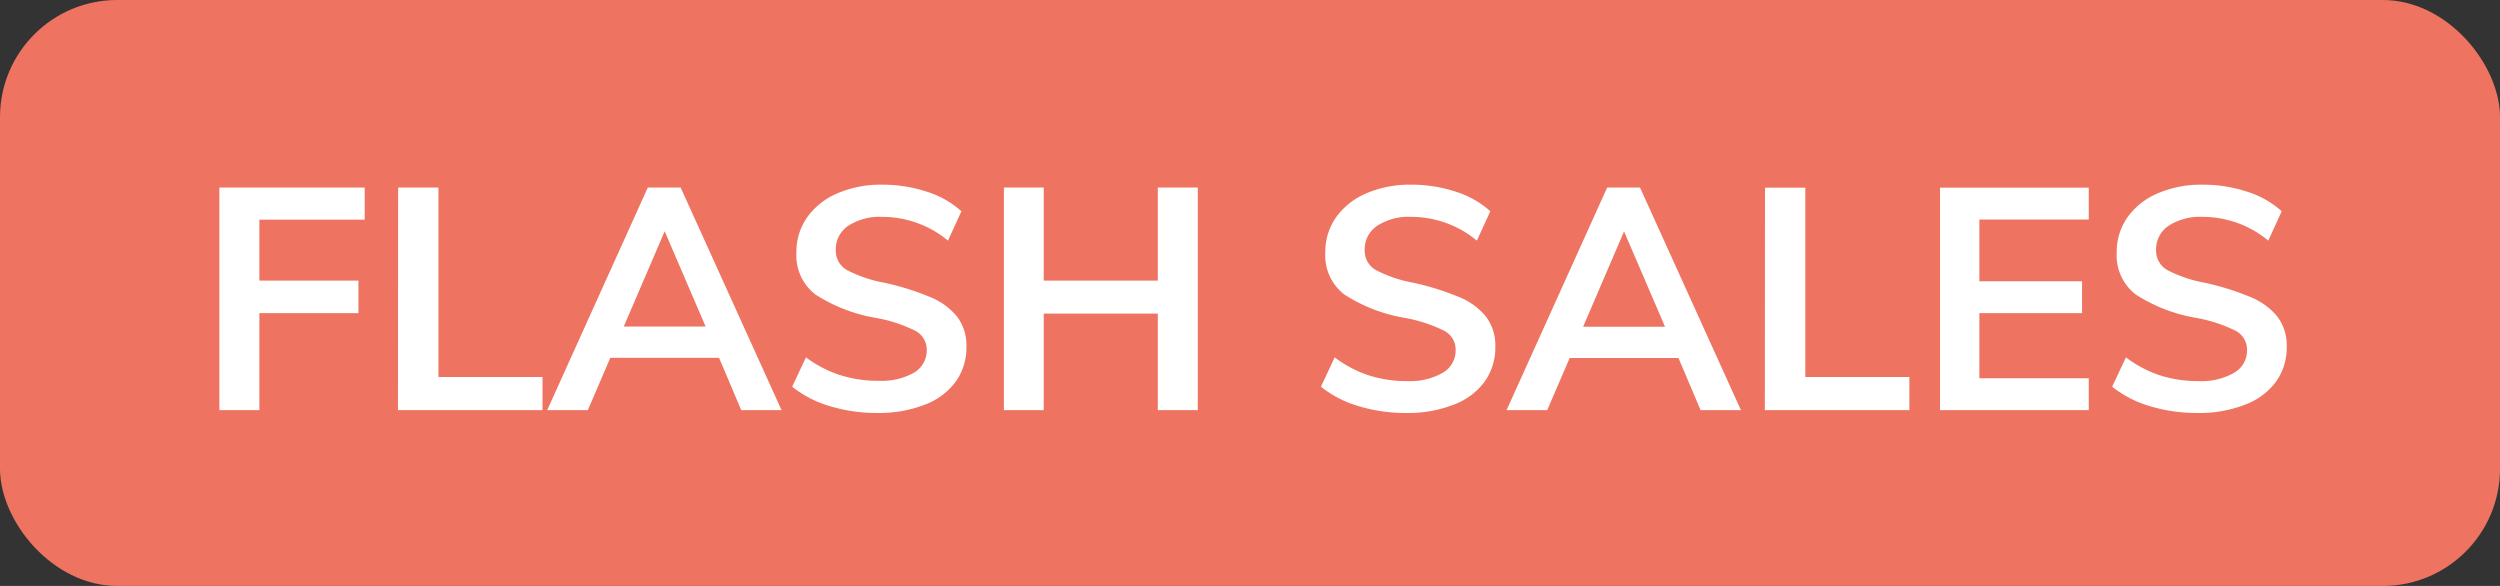
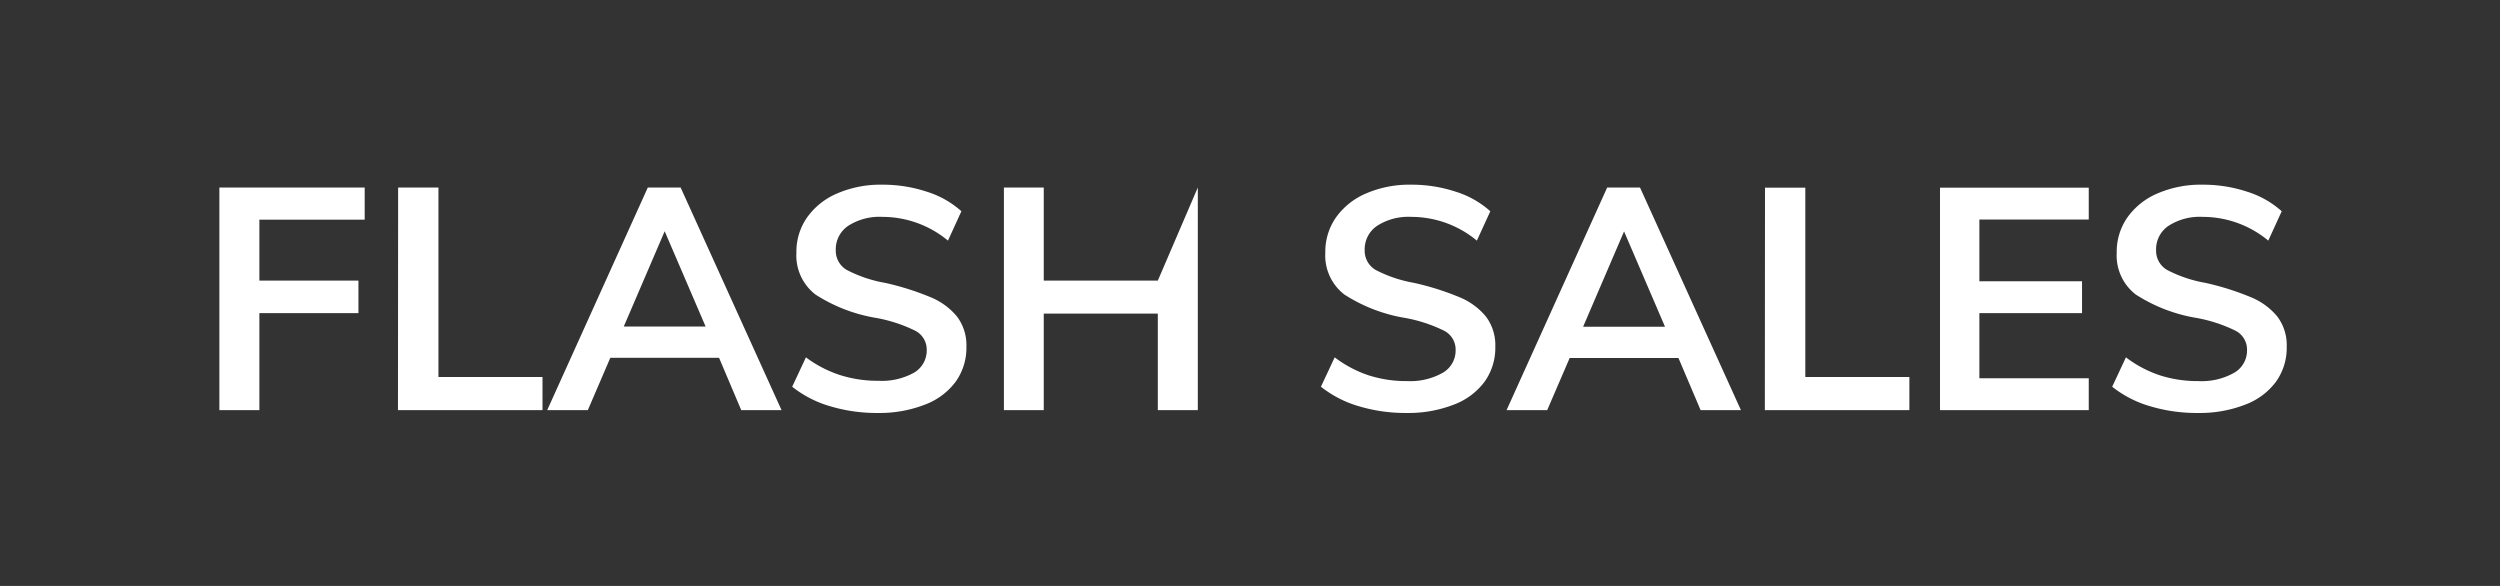
<svg xmlns="http://www.w3.org/2000/svg" width="64" height="15" viewBox="0 0 64 15">
  <rect x="0" y="0" width="64" height="15" fill="#333333" stroke="none" />
  <g transform="translate(-3 -3)">
-     <rect width="64" height="15" rx="3" transform="translate(3 3)" fill="#ee7461" />
-     <path d="M.616-5.7h3.72v.824H1.64v1.56H4.176v.832H1.64V0H.616Zm4.576,0H6.224V-.848H8.888V0h-3.7Zm8.216,4.36H10.624L10.048,0H9.008l2.576-5.7h.84L15.008,0H13.976Zm-.344-.8-1.048-2.44-1.048,2.44ZM17.48.072A4.155,4.155,0,0,1,16.252-.1a2.822,2.822,0,0,1-.972-.5l.352-.752A3,3,0,0,0,16.5-.9a3.159,3.159,0,0,0,.988.148A1.694,1.694,0,0,0,18.4-.96a.657.657,0,0,0,.324-.584.54.54,0,0,0-.3-.492,3.765,3.765,0,0,0-.988-.324,4.1,4.1,0,0,1-1.56-.6,1.26,1.26,0,0,1-.488-1.072,1.534,1.534,0,0,1,.272-.9,1.815,1.815,0,0,1,.772-.616,2.8,2.8,0,0,1,1.156-.224,3.581,3.581,0,0,1,1.14.18,2.383,2.383,0,0,1,.884.5l-.344.752a2.627,2.627,0,0,0-1.68-.608,1.477,1.477,0,0,0-.872.228.722.722,0,0,0-.32.62.567.567,0,0,0,.284.512,3.368,3.368,0,0,0,.972.328,6.932,6.932,0,0,1,1.16.364,1.726,1.726,0,0,1,.688.5,1.218,1.218,0,0,1,.24.772,1.492,1.492,0,0,1-.272.892,1.737,1.737,0,0,1-.784.588A3.2,3.2,0,0,1,17.48.072ZM25.664-5.7V0H24.64V-2.472H21.72V0H20.7V-5.7H21.72v2.384h2.92V-5.7ZM31.016.072A4.155,4.155,0,0,1,29.788-.1a2.822,2.822,0,0,1-.972-.5l.352-.752a3,3,0,0,0,.868.46,3.159,3.159,0,0,0,.988.148A1.694,1.694,0,0,0,31.94-.96a.657.657,0,0,0,.324-.584.54.54,0,0,0-.3-.492,3.765,3.765,0,0,0-.988-.324,4.1,4.1,0,0,1-1.56-.6,1.26,1.26,0,0,1-.488-1.072,1.534,1.534,0,0,1,.272-.9,1.815,1.815,0,0,1,.772-.616,2.8,2.8,0,0,1,1.156-.224,3.581,3.581,0,0,1,1.14.18,2.383,2.383,0,0,1,.884.5l-.344.752a2.627,2.627,0,0,0-1.68-.608,1.477,1.477,0,0,0-.872.228.722.722,0,0,0-.32.62.567.567,0,0,0,.284.512,3.368,3.368,0,0,0,.972.328,6.932,6.932,0,0,1,1.16.364,1.726,1.726,0,0,1,.688.5,1.218,1.218,0,0,1,.24.772,1.492,1.492,0,0,1-.272.892,1.737,1.737,0,0,1-.784.588A3.2,3.2,0,0,1,31.016.072Zm6.952-1.408H35.184L34.608,0h-1.04l2.576-5.7h.84L39.568,0H38.536Zm-.344-.8-1.048-2.44-1.048,2.44Zm2.56-3.56h1.032V-.848H43.88V0h-3.7Zm4.48,0h3.808v.816h-2.8V-3.3H48.3v.816H45.672V-.816h2.8V0H44.664ZM51.272.072A4.155,4.155,0,0,1,50.044-.1a2.822,2.822,0,0,1-.972-.5l.352-.752a3,3,0,0,0,.868.46,3.159,3.159,0,0,0,.988.148A1.694,1.694,0,0,0,52.2-.96a.657.657,0,0,0,.324-.584.54.54,0,0,0-.3-.492,3.765,3.765,0,0,0-.988-.324,4.1,4.1,0,0,1-1.56-.6,1.26,1.26,0,0,1-.488-1.072,1.534,1.534,0,0,1,.272-.9,1.815,1.815,0,0,1,.772-.616,2.8,2.8,0,0,1,1.156-.224,3.581,3.581,0,0,1,1.14.18,2.383,2.383,0,0,1,.884.5l-.344.752a2.627,2.627,0,0,0-1.68-.608,1.477,1.477,0,0,0-.872.228.722.722,0,0,0-.32.62.567.567,0,0,0,.284.512,3.368,3.368,0,0,0,.972.328,6.932,6.932,0,0,1,1.16.364,1.726,1.726,0,0,1,.688.5,1.218,1.218,0,0,1,.24.772,1.492,1.492,0,0,1-.272.892,1.737,1.737,0,0,1-.784.588A3.2,3.2,0,0,1,51.272.072Z" transform="translate(8 13.5)" fill="#fff" />
+     <path d="M.616-5.7h3.72v.824H1.64v1.56H4.176v.832H1.64V0H.616Zm4.576,0H6.224V-.848H8.888V0h-3.7Zm8.216,4.36H10.624L10.048,0H9.008l2.576-5.7h.84L15.008,0H13.976Zm-.344-.8-1.048-2.44-1.048,2.44ZM17.48.072A4.155,4.155,0,0,1,16.252-.1a2.822,2.822,0,0,1-.972-.5l.352-.752A3,3,0,0,0,16.5-.9a3.159,3.159,0,0,0,.988.148A1.694,1.694,0,0,0,18.4-.96a.657.657,0,0,0,.324-.584.54.54,0,0,0-.3-.492,3.765,3.765,0,0,0-.988-.324,4.1,4.1,0,0,1-1.56-.6,1.26,1.26,0,0,1-.488-1.072,1.534,1.534,0,0,1,.272-.9,1.815,1.815,0,0,1,.772-.616,2.8,2.8,0,0,1,1.156-.224,3.581,3.581,0,0,1,1.14.18,2.383,2.383,0,0,1,.884.5l-.344.752a2.627,2.627,0,0,0-1.68-.608,1.477,1.477,0,0,0-.872.228.722.722,0,0,0-.32.62.567.567,0,0,0,.284.512,3.368,3.368,0,0,0,.972.328,6.932,6.932,0,0,1,1.16.364,1.726,1.726,0,0,1,.688.5,1.218,1.218,0,0,1,.24.772,1.492,1.492,0,0,1-.272.892,1.737,1.737,0,0,1-.784.588A3.2,3.2,0,0,1,17.48.072ZM25.664-5.7V0H24.64V-2.472H21.72V0H20.7V-5.7H21.72v2.384h2.92ZM31.016.072A4.155,4.155,0,0,1,29.788-.1a2.822,2.822,0,0,1-.972-.5l.352-.752a3,3,0,0,0,.868.46,3.159,3.159,0,0,0,.988.148A1.694,1.694,0,0,0,31.94-.96a.657.657,0,0,0,.324-.584.54.54,0,0,0-.3-.492,3.765,3.765,0,0,0-.988-.324,4.1,4.1,0,0,1-1.56-.6,1.26,1.26,0,0,1-.488-1.072,1.534,1.534,0,0,1,.272-.9,1.815,1.815,0,0,1,.772-.616,2.8,2.8,0,0,1,1.156-.224,3.581,3.581,0,0,1,1.14.18,2.383,2.383,0,0,1,.884.5l-.344.752a2.627,2.627,0,0,0-1.68-.608,1.477,1.477,0,0,0-.872.228.722.722,0,0,0-.32.62.567.567,0,0,0,.284.512,3.368,3.368,0,0,0,.972.328,6.932,6.932,0,0,1,1.16.364,1.726,1.726,0,0,1,.688.5,1.218,1.218,0,0,1,.24.772,1.492,1.492,0,0,1-.272.892,1.737,1.737,0,0,1-.784.588A3.2,3.2,0,0,1,31.016.072Zm6.952-1.408H35.184L34.608,0h-1.04l2.576-5.7h.84L39.568,0H38.536Zm-.344-.8-1.048-2.44-1.048,2.44Zm2.56-3.56h1.032V-.848H43.88V0h-3.7Zm4.48,0h3.808v.816h-2.8V-3.3H48.3v.816H45.672V-.816h2.8V0H44.664ZM51.272.072A4.155,4.155,0,0,1,50.044-.1a2.822,2.822,0,0,1-.972-.5l.352-.752a3,3,0,0,0,.868.46,3.159,3.159,0,0,0,.988.148A1.694,1.694,0,0,0,52.2-.96a.657.657,0,0,0,.324-.584.54.54,0,0,0-.3-.492,3.765,3.765,0,0,0-.988-.324,4.1,4.1,0,0,1-1.56-.6,1.26,1.26,0,0,1-.488-1.072,1.534,1.534,0,0,1,.272-.9,1.815,1.815,0,0,1,.772-.616,2.8,2.8,0,0,1,1.156-.224,3.581,3.581,0,0,1,1.14.18,2.383,2.383,0,0,1,.884.5l-.344.752a2.627,2.627,0,0,0-1.68-.608,1.477,1.477,0,0,0-.872.228.722.722,0,0,0-.32.62.567.567,0,0,0,.284.512,3.368,3.368,0,0,0,.972.328,6.932,6.932,0,0,1,1.16.364,1.726,1.726,0,0,1,.688.5,1.218,1.218,0,0,1,.24.772,1.492,1.492,0,0,1-.272.892,1.737,1.737,0,0,1-.784.588A3.2,3.2,0,0,1,51.272.072Z" transform="translate(8 13.5)" fill="#fff" />
  </g>
</svg>